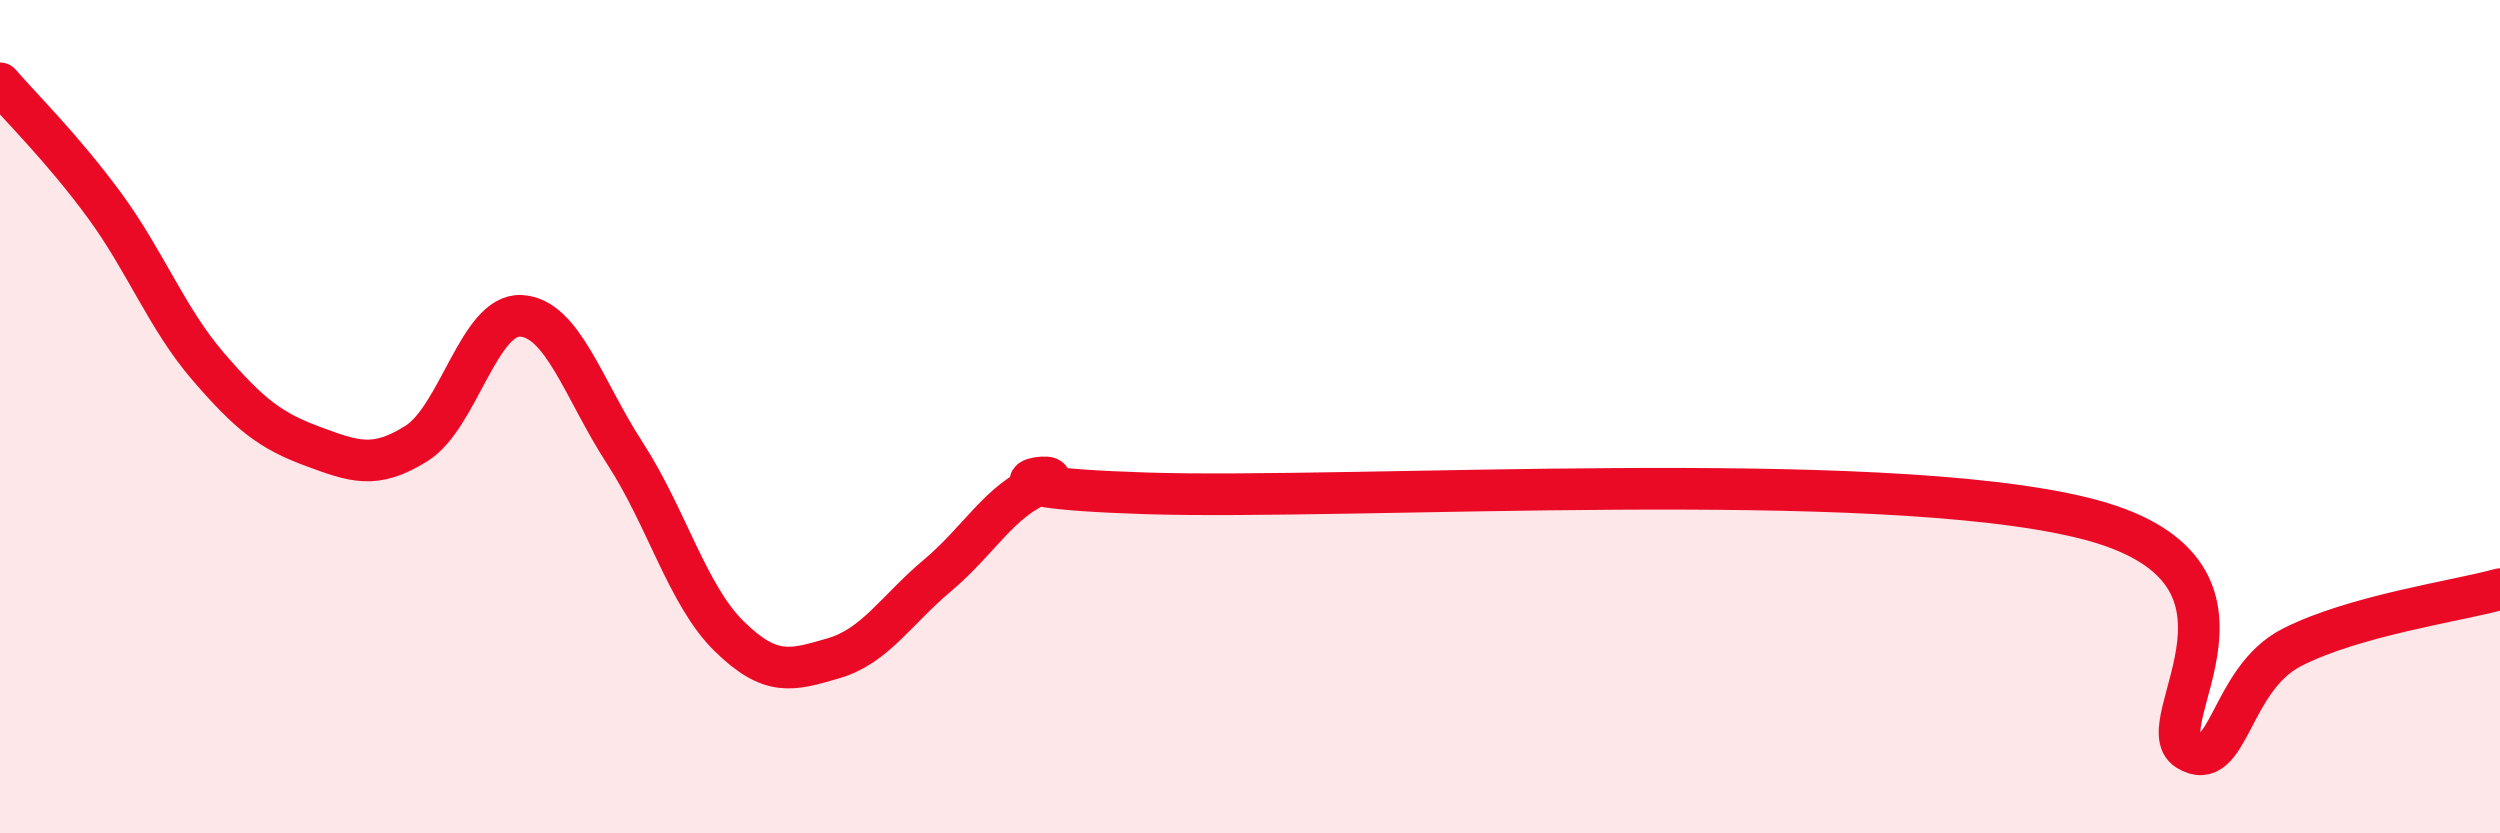
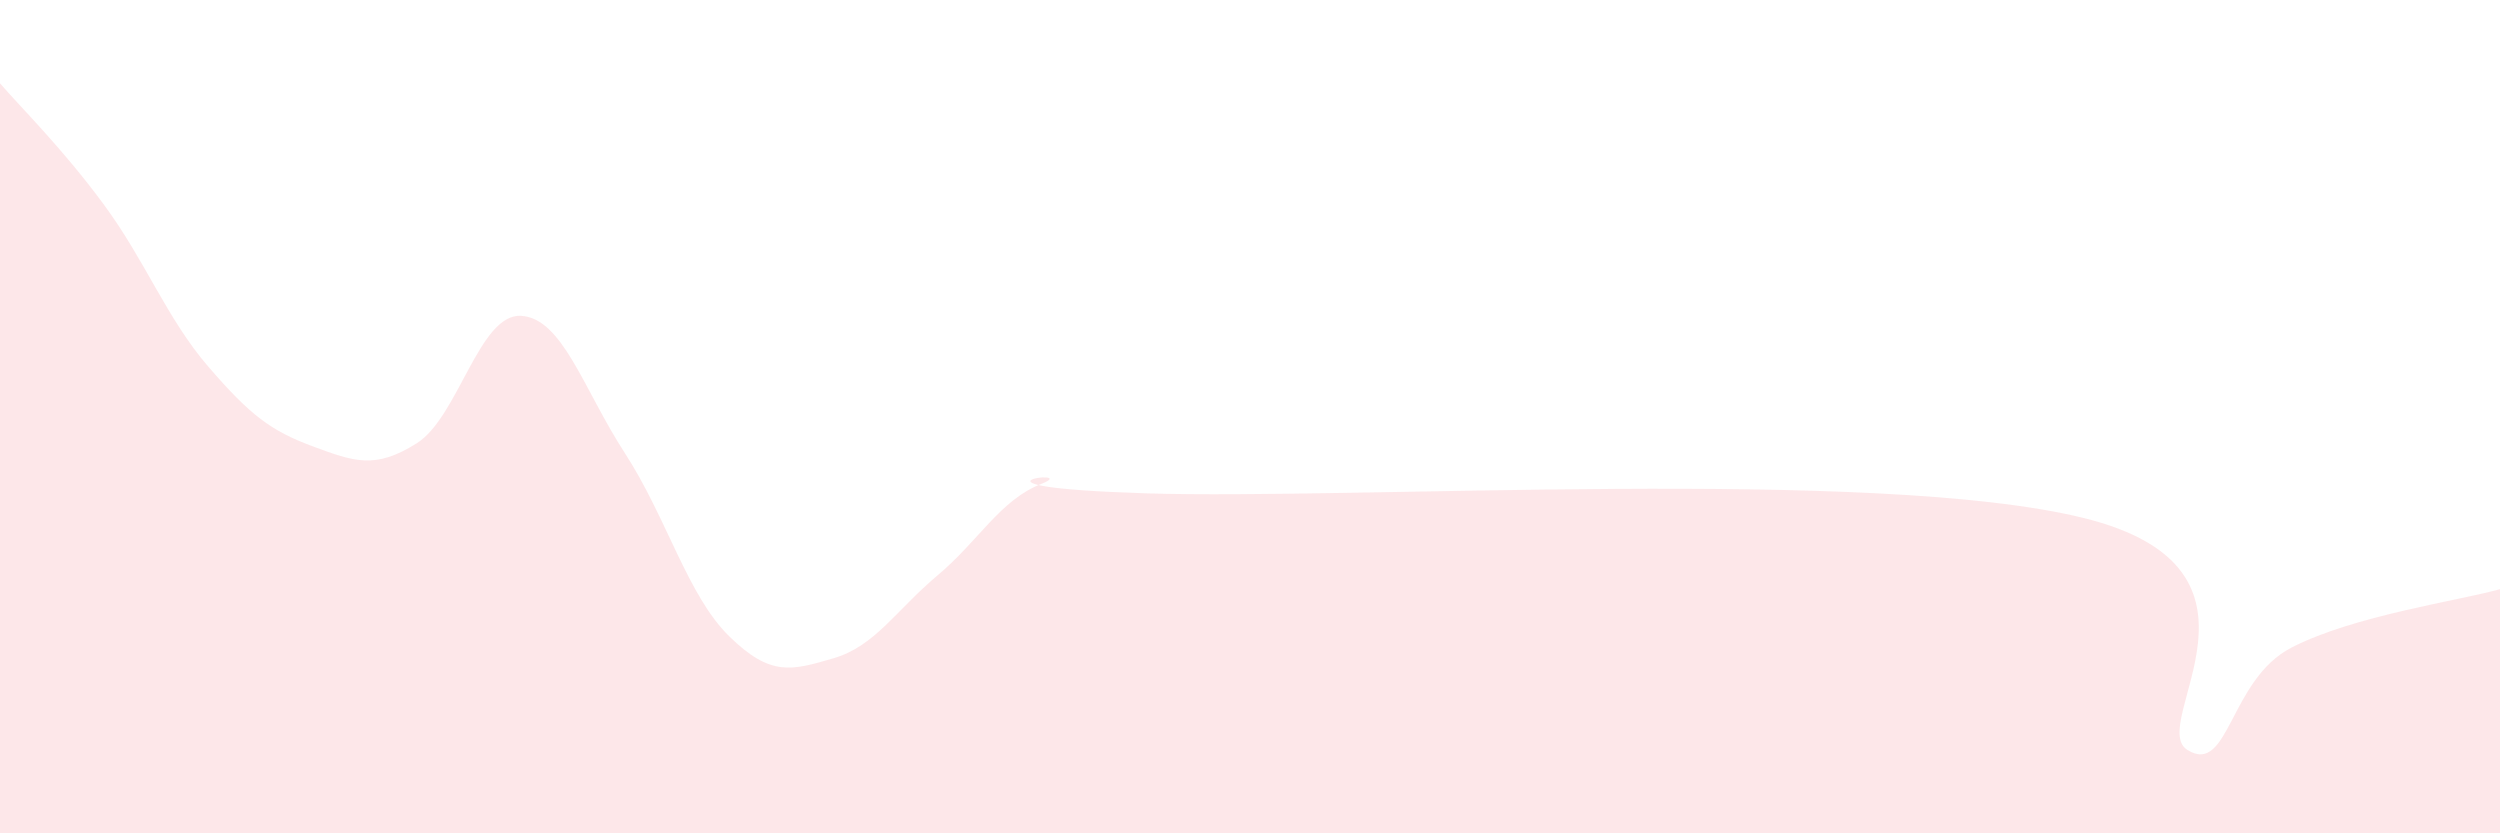
<svg xmlns="http://www.w3.org/2000/svg" width="60" height="20" viewBox="0 0 60 20">
  <path d="M 0,2 C 0.5,2.58 1.5,3.56 2.5,4.92 C 3.5,6.28 4,7.64 5,8.8 C 6,9.96 6.5,10.34 7.5,10.71 C 8.5,11.08 9,11.27 10,10.64 C 11,10.01 11.5,7.53 12.5,7.58 C 13.5,7.63 14,9.34 15,10.88 C 16,12.42 16.5,14.29 17.5,15.27 C 18.5,16.25 19,16.09 20,15.8 C 21,15.51 21.5,14.65 22.5,13.81 C 23.5,12.97 24,12 25,11.61 C 26,11.22 22.5,11.68 27.5,11.84 C 32.5,12 45,11.2 50,12.43 C 55,13.66 51.5,17.38 52.5,18 C 53.5,18.62 53.5,16.31 55,15.54 C 56.5,14.77 59,14.42 60,14.14L60 20L0 20Z" fill="#EB0A25" opacity="0.1" stroke-linecap="round" stroke-linejoin="round" />
-   <path d="M 0,2 C 0.5,2.58 1.5,3.56 2.5,4.92 C 3.5,6.28 4,7.64 5,8.8 C 6,9.96 6.5,10.34 7.5,10.71 C 8.5,11.08 9,11.27 10,10.64 C 11,10.01 11.5,7.53 12.5,7.58 C 13.5,7.63 14,9.34 15,10.88 C 16,12.42 16.5,14.29 17.5,15.27 C 18.5,16.25 19,16.09 20,15.8 C 21,15.51 21.5,14.65 22.5,13.81 C 23.5,12.97 24,12 25,11.61 C 26,11.22 22.5,11.68 27.5,11.84 C 32.5,12 45,11.2 50,12.43 C 55,13.66 51.5,17.38 52.5,18 C 53.5,18.62 53.5,16.31 55,15.54 C 56.5,14.77 59,14.42 60,14.14" stroke="#EB0A25" stroke-width="1" fill="none" stroke-linecap="round" stroke-linejoin="round" />
</svg>